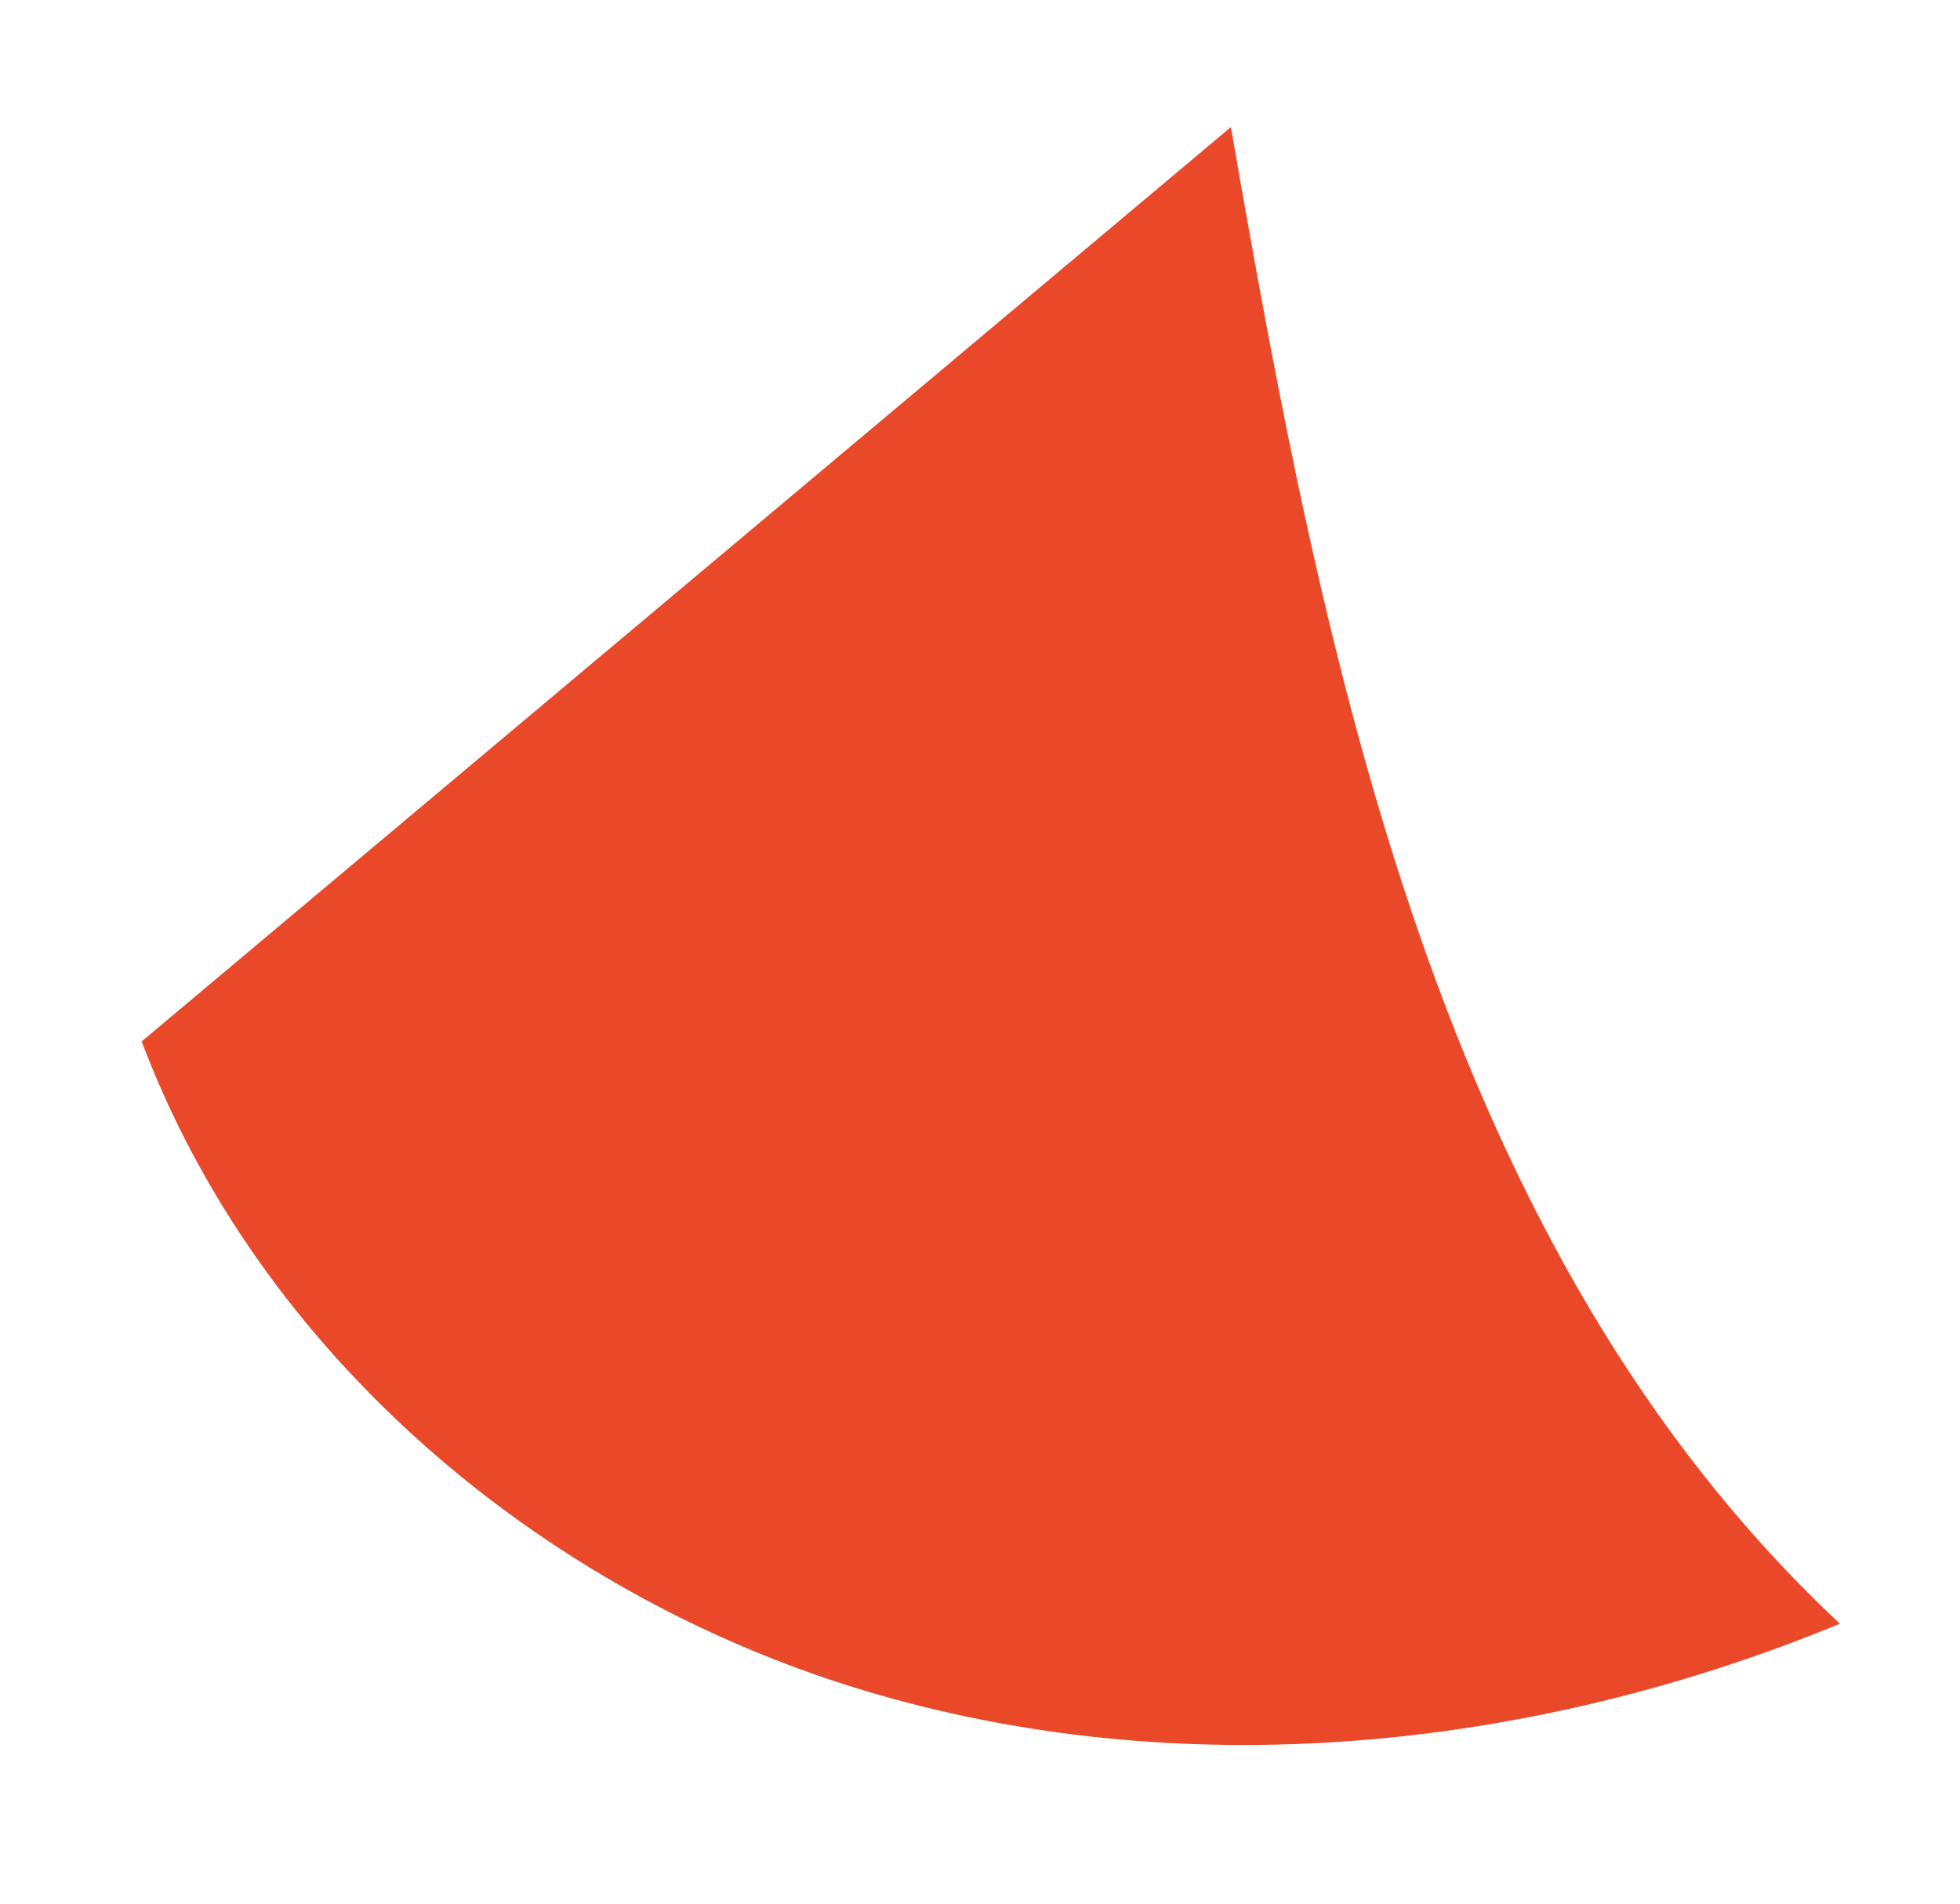
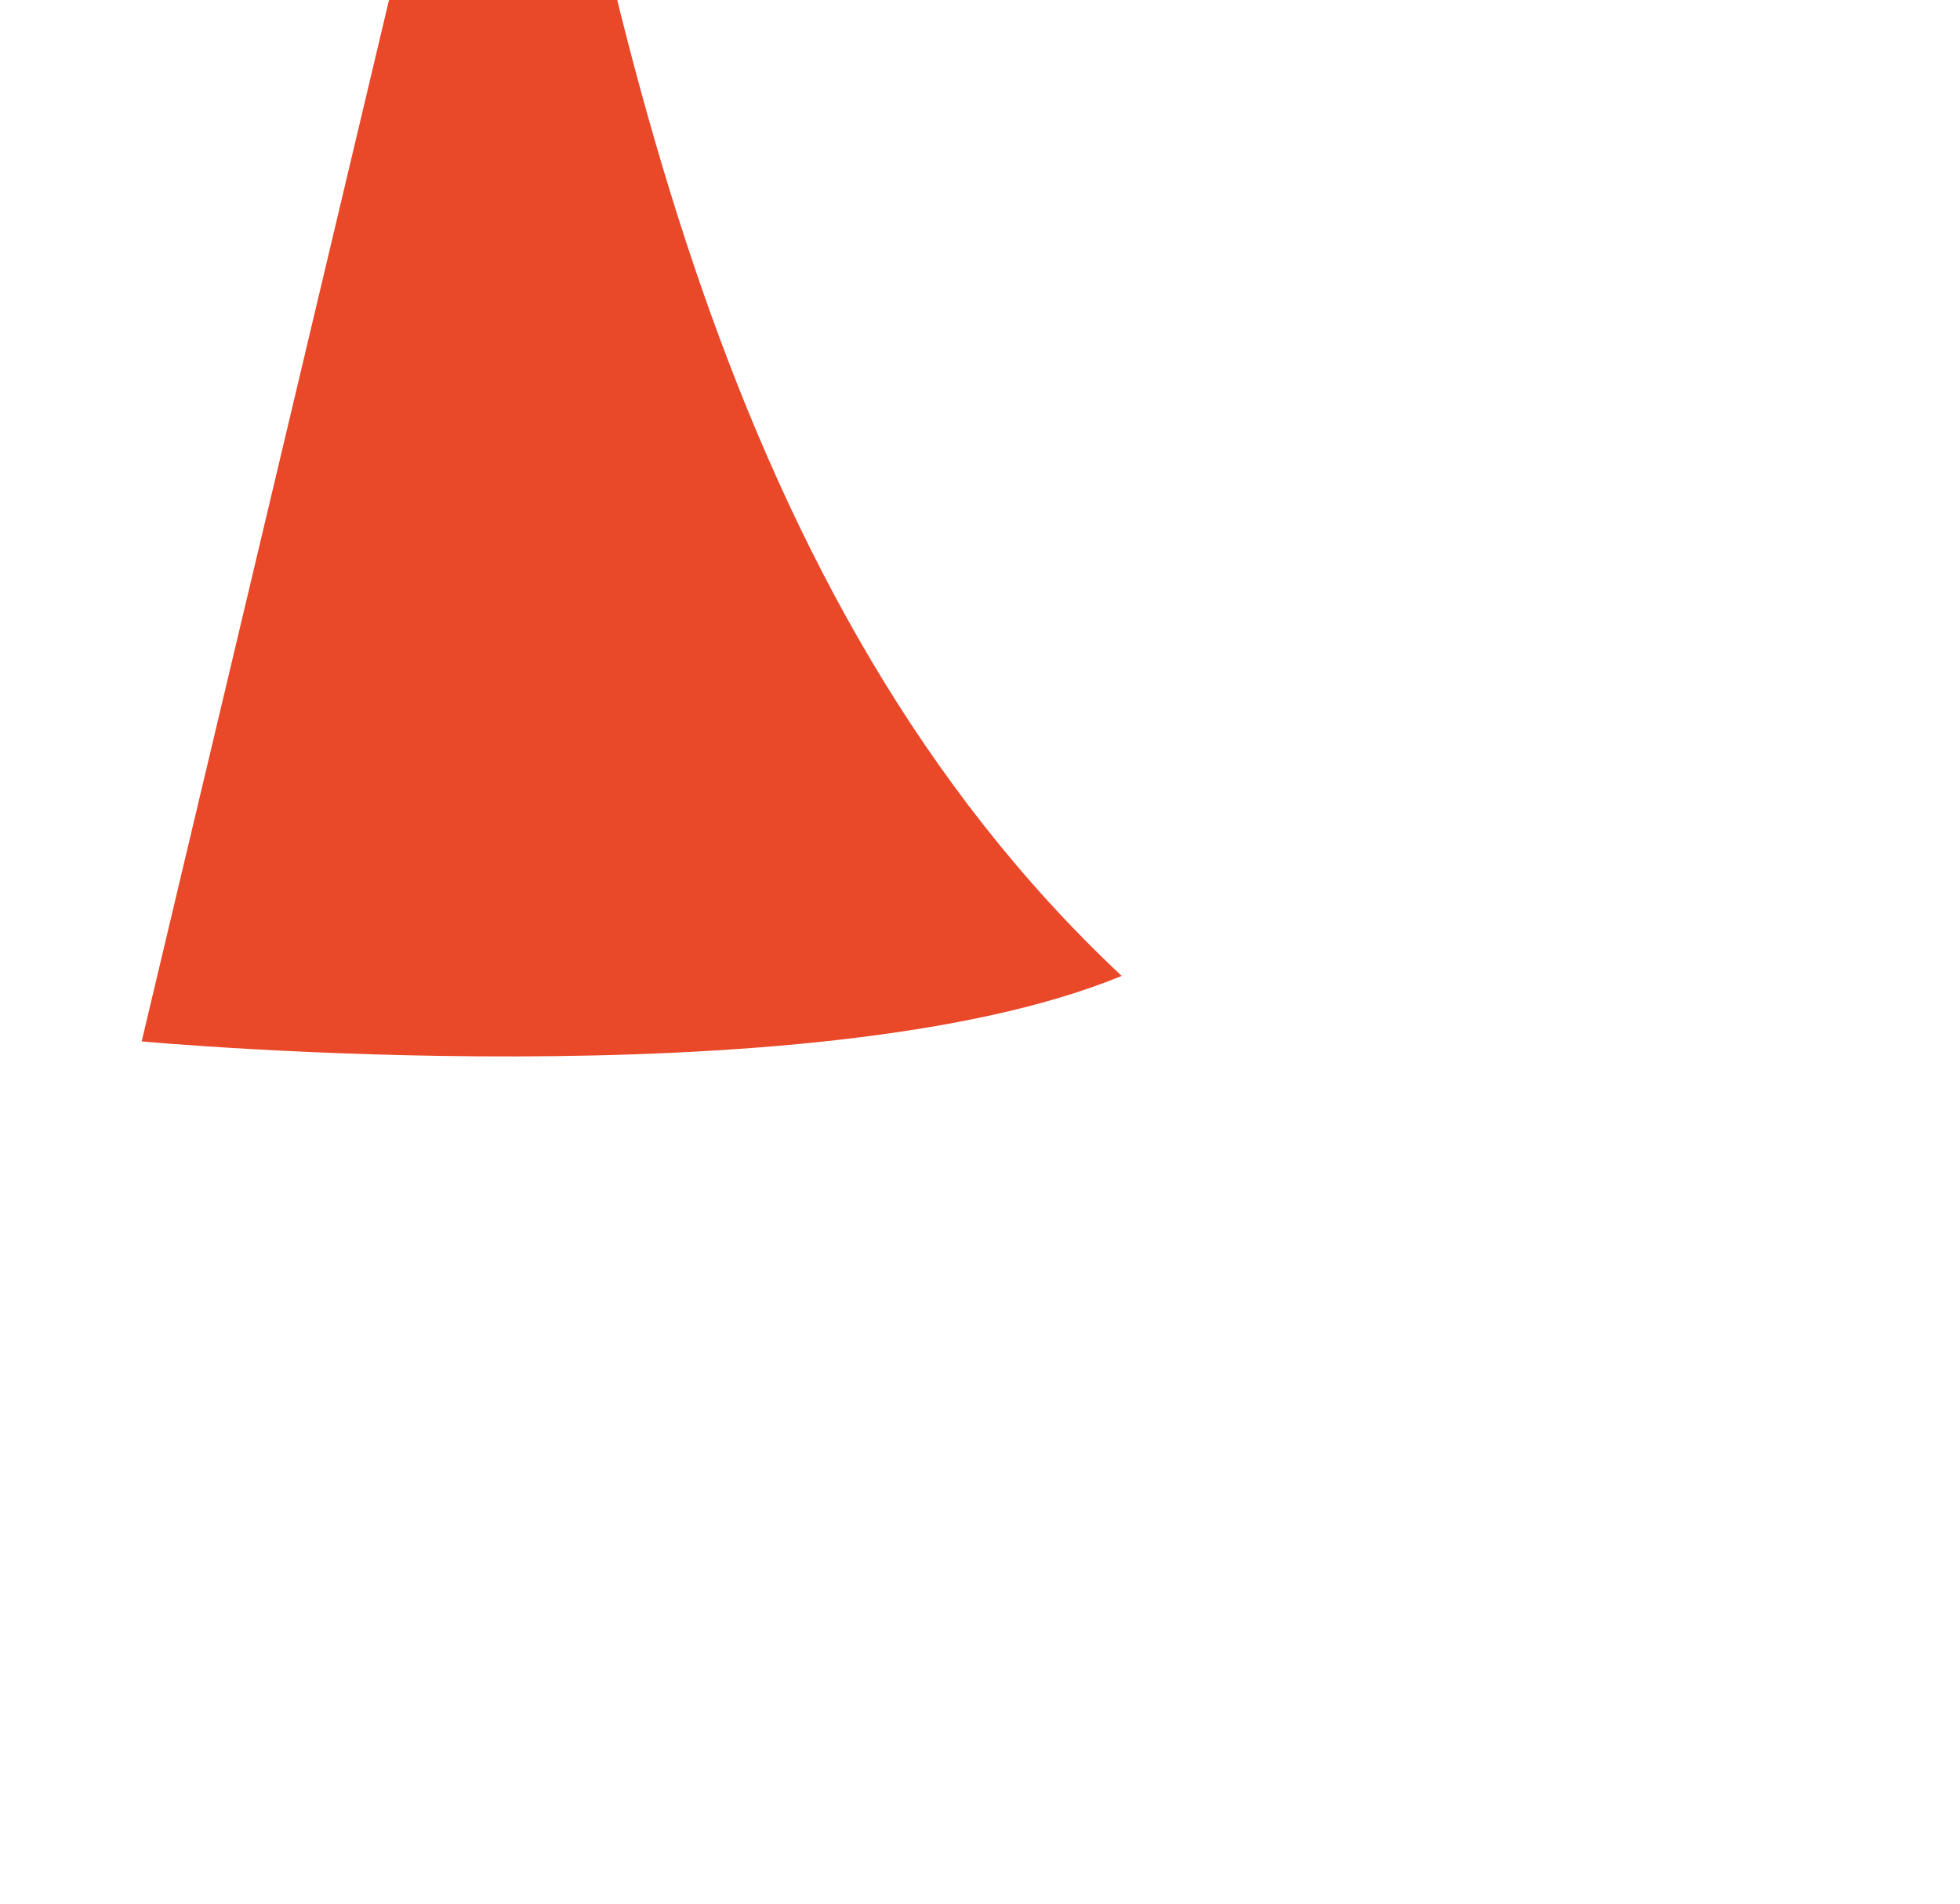
<svg xmlns="http://www.w3.org/2000/svg" enable-background="new 0 0 70 68" height="68" viewBox="0 0 70 68" width="70">
-   <path d="m5.06 37.2c4.2 11.16 14.24 19.66 25.65 23.14s23.97 2.21 35-2.34c-14.3-13.4-18.4-34.15-21.75-53.46" fill="#e94829" />
+   <path d="m5.06 37.2s23.97 2.21 35-2.34c-14.3-13.4-18.4-34.15-21.75-53.46" fill="#e94829" />
</svg>